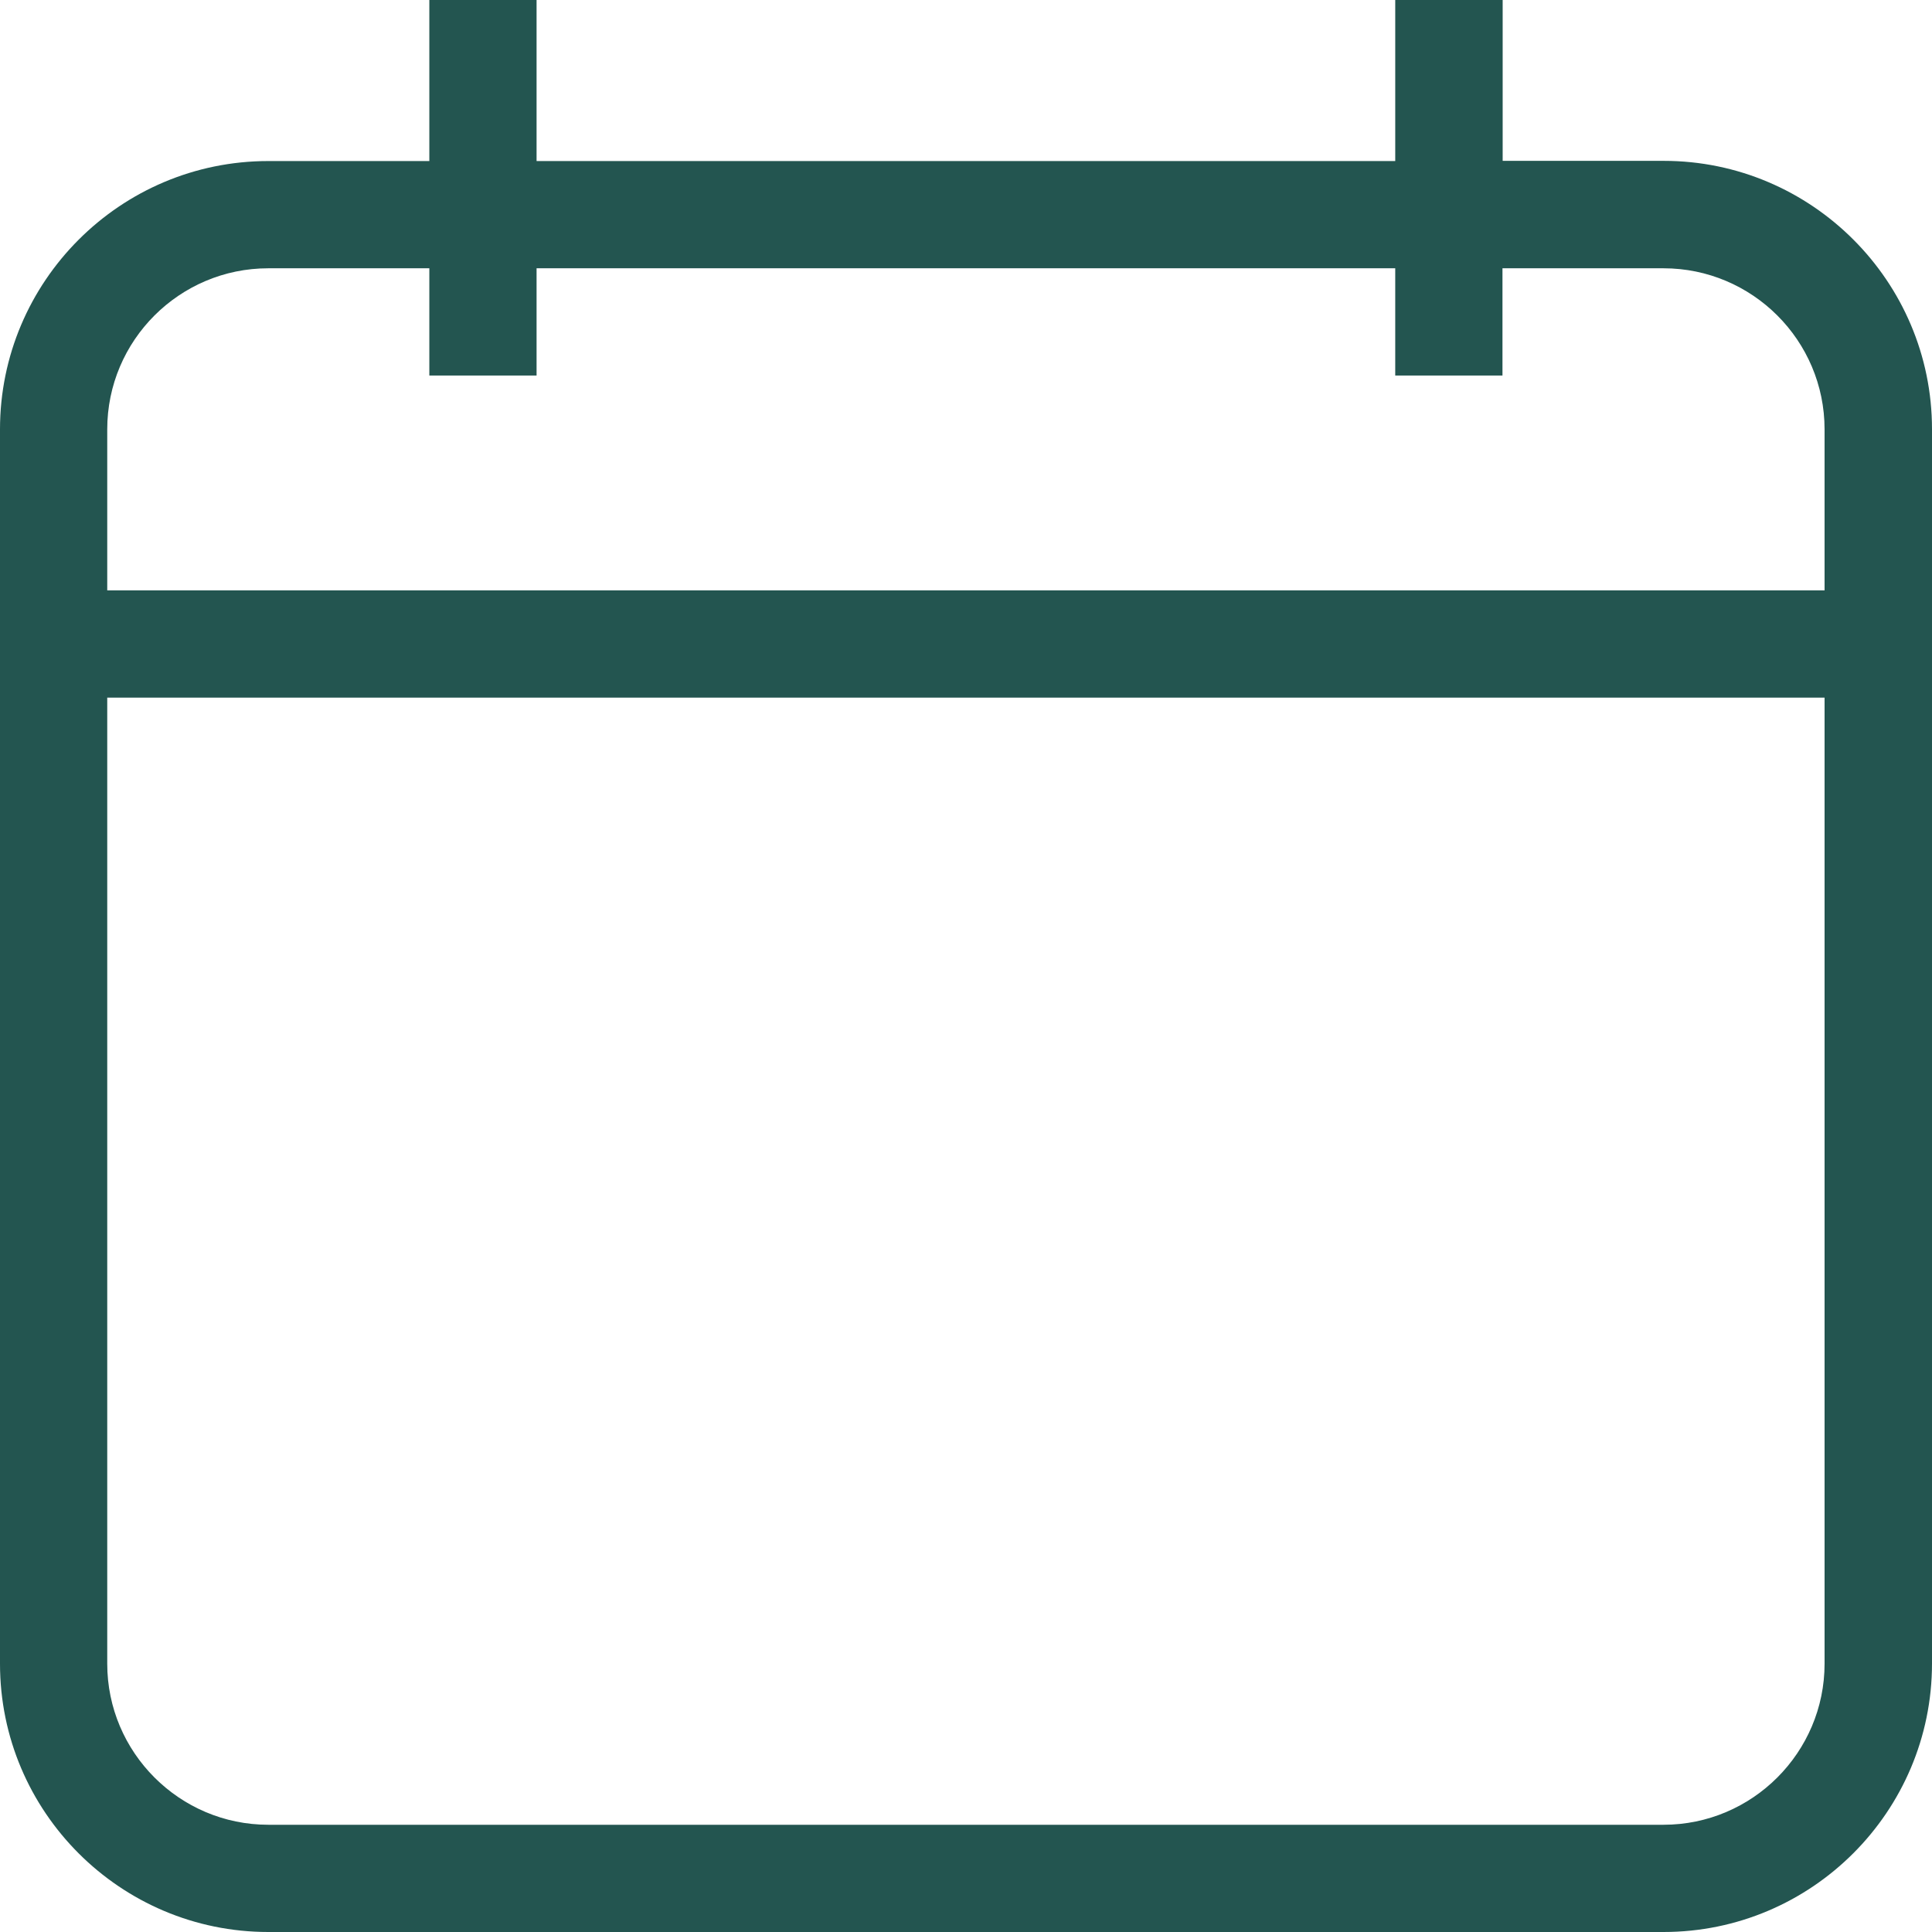
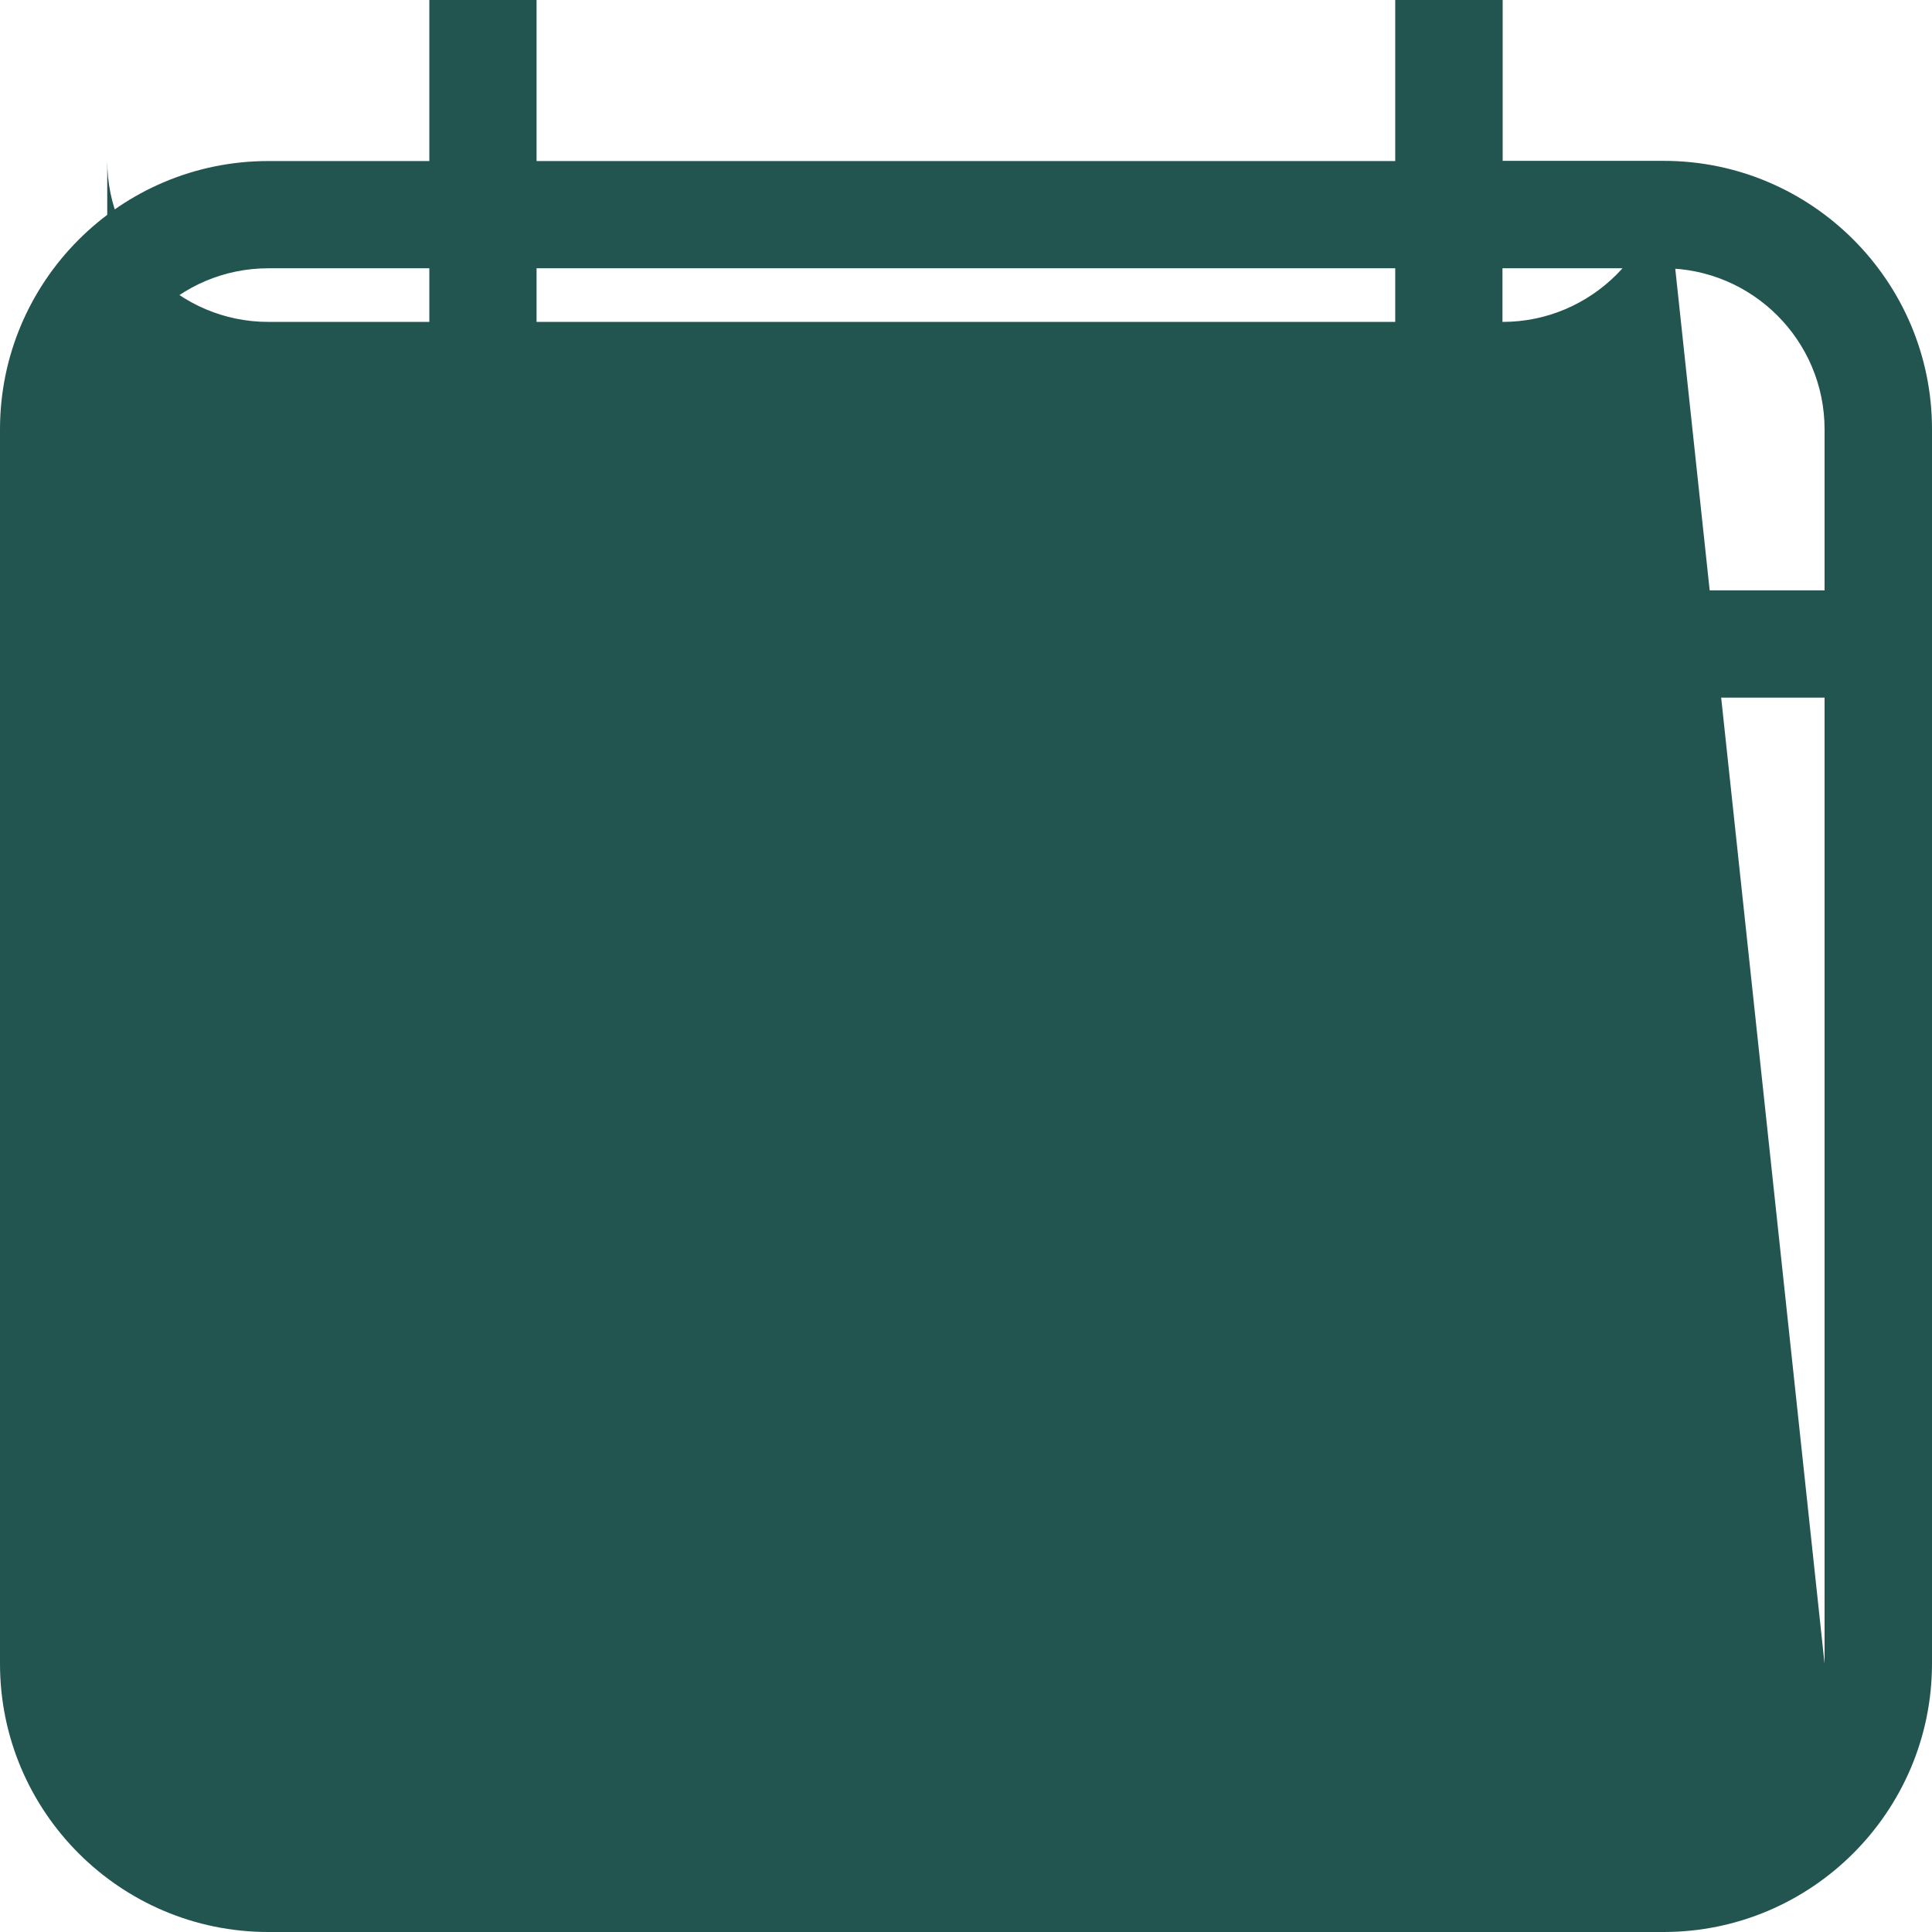
<svg xmlns="http://www.w3.org/2000/svg" version="1.1" id="Livello_1" x="0px" y="0px" viewBox="0 0 1012.5 1012.5" style="enable-background:new 0 0 1012.5 1012.5;" xml:space="preserve">
  <style type="text/css">
	.st0{fill:#235550;}
</style>
-   <path class="st0" d="M871.9,84.3h-84.4V0h-56.3v84.4h-450V0H225v84.4h-84.4C63,84.4,0,147.5,0,225v646.9  c0,77.6,63.1,140.6,140.6,140.6h731.2c77.6,0,140.7-63.1,140.7-140.7V365.5V224.9C1012.5,147.4,949.4,84.3,871.9,84.3L871.9,84.3z   M956.2,871.9c0,46.5-37.9,84.4-84.4,84.4H140.6c-46.5,0-84.4-37.9-84.4-84.4V365.6h900V871.9z M956.2,309.4h-900V225  c0-46.6,37.9-84.4,84.4-84.4H225v56.2h56.2v-56.2h450v56.2h56.2v-56.2h84.4c46.5,0,84.4,37.8,84.4,84.4L956.2,309.4L956.2,309.4z" />
+   <path class="st0" d="M871.9,84.3h-84.4V0h-56.3v84.4h-450V0H225v84.4h-84.4C63,84.4,0,147.5,0,225v646.9  c0,77.6,63.1,140.6,140.6,140.6h731.2c77.6,0,140.7-63.1,140.7-140.7V365.5V224.9C1012.5,147.4,949.4,84.3,871.9,84.3L871.9,84.3z   c0,46.5-37.9,84.4-84.4,84.4H140.6c-46.5,0-84.4-37.9-84.4-84.4V365.6h900V871.9z M956.2,309.4h-900V225  c0-46.6,37.9-84.4,84.4-84.4H225v56.2h56.2v-56.2h450v56.2h56.2v-56.2h84.4c46.5,0,84.4,37.8,84.4,84.4L956.2,309.4L956.2,309.4z" />
</svg>